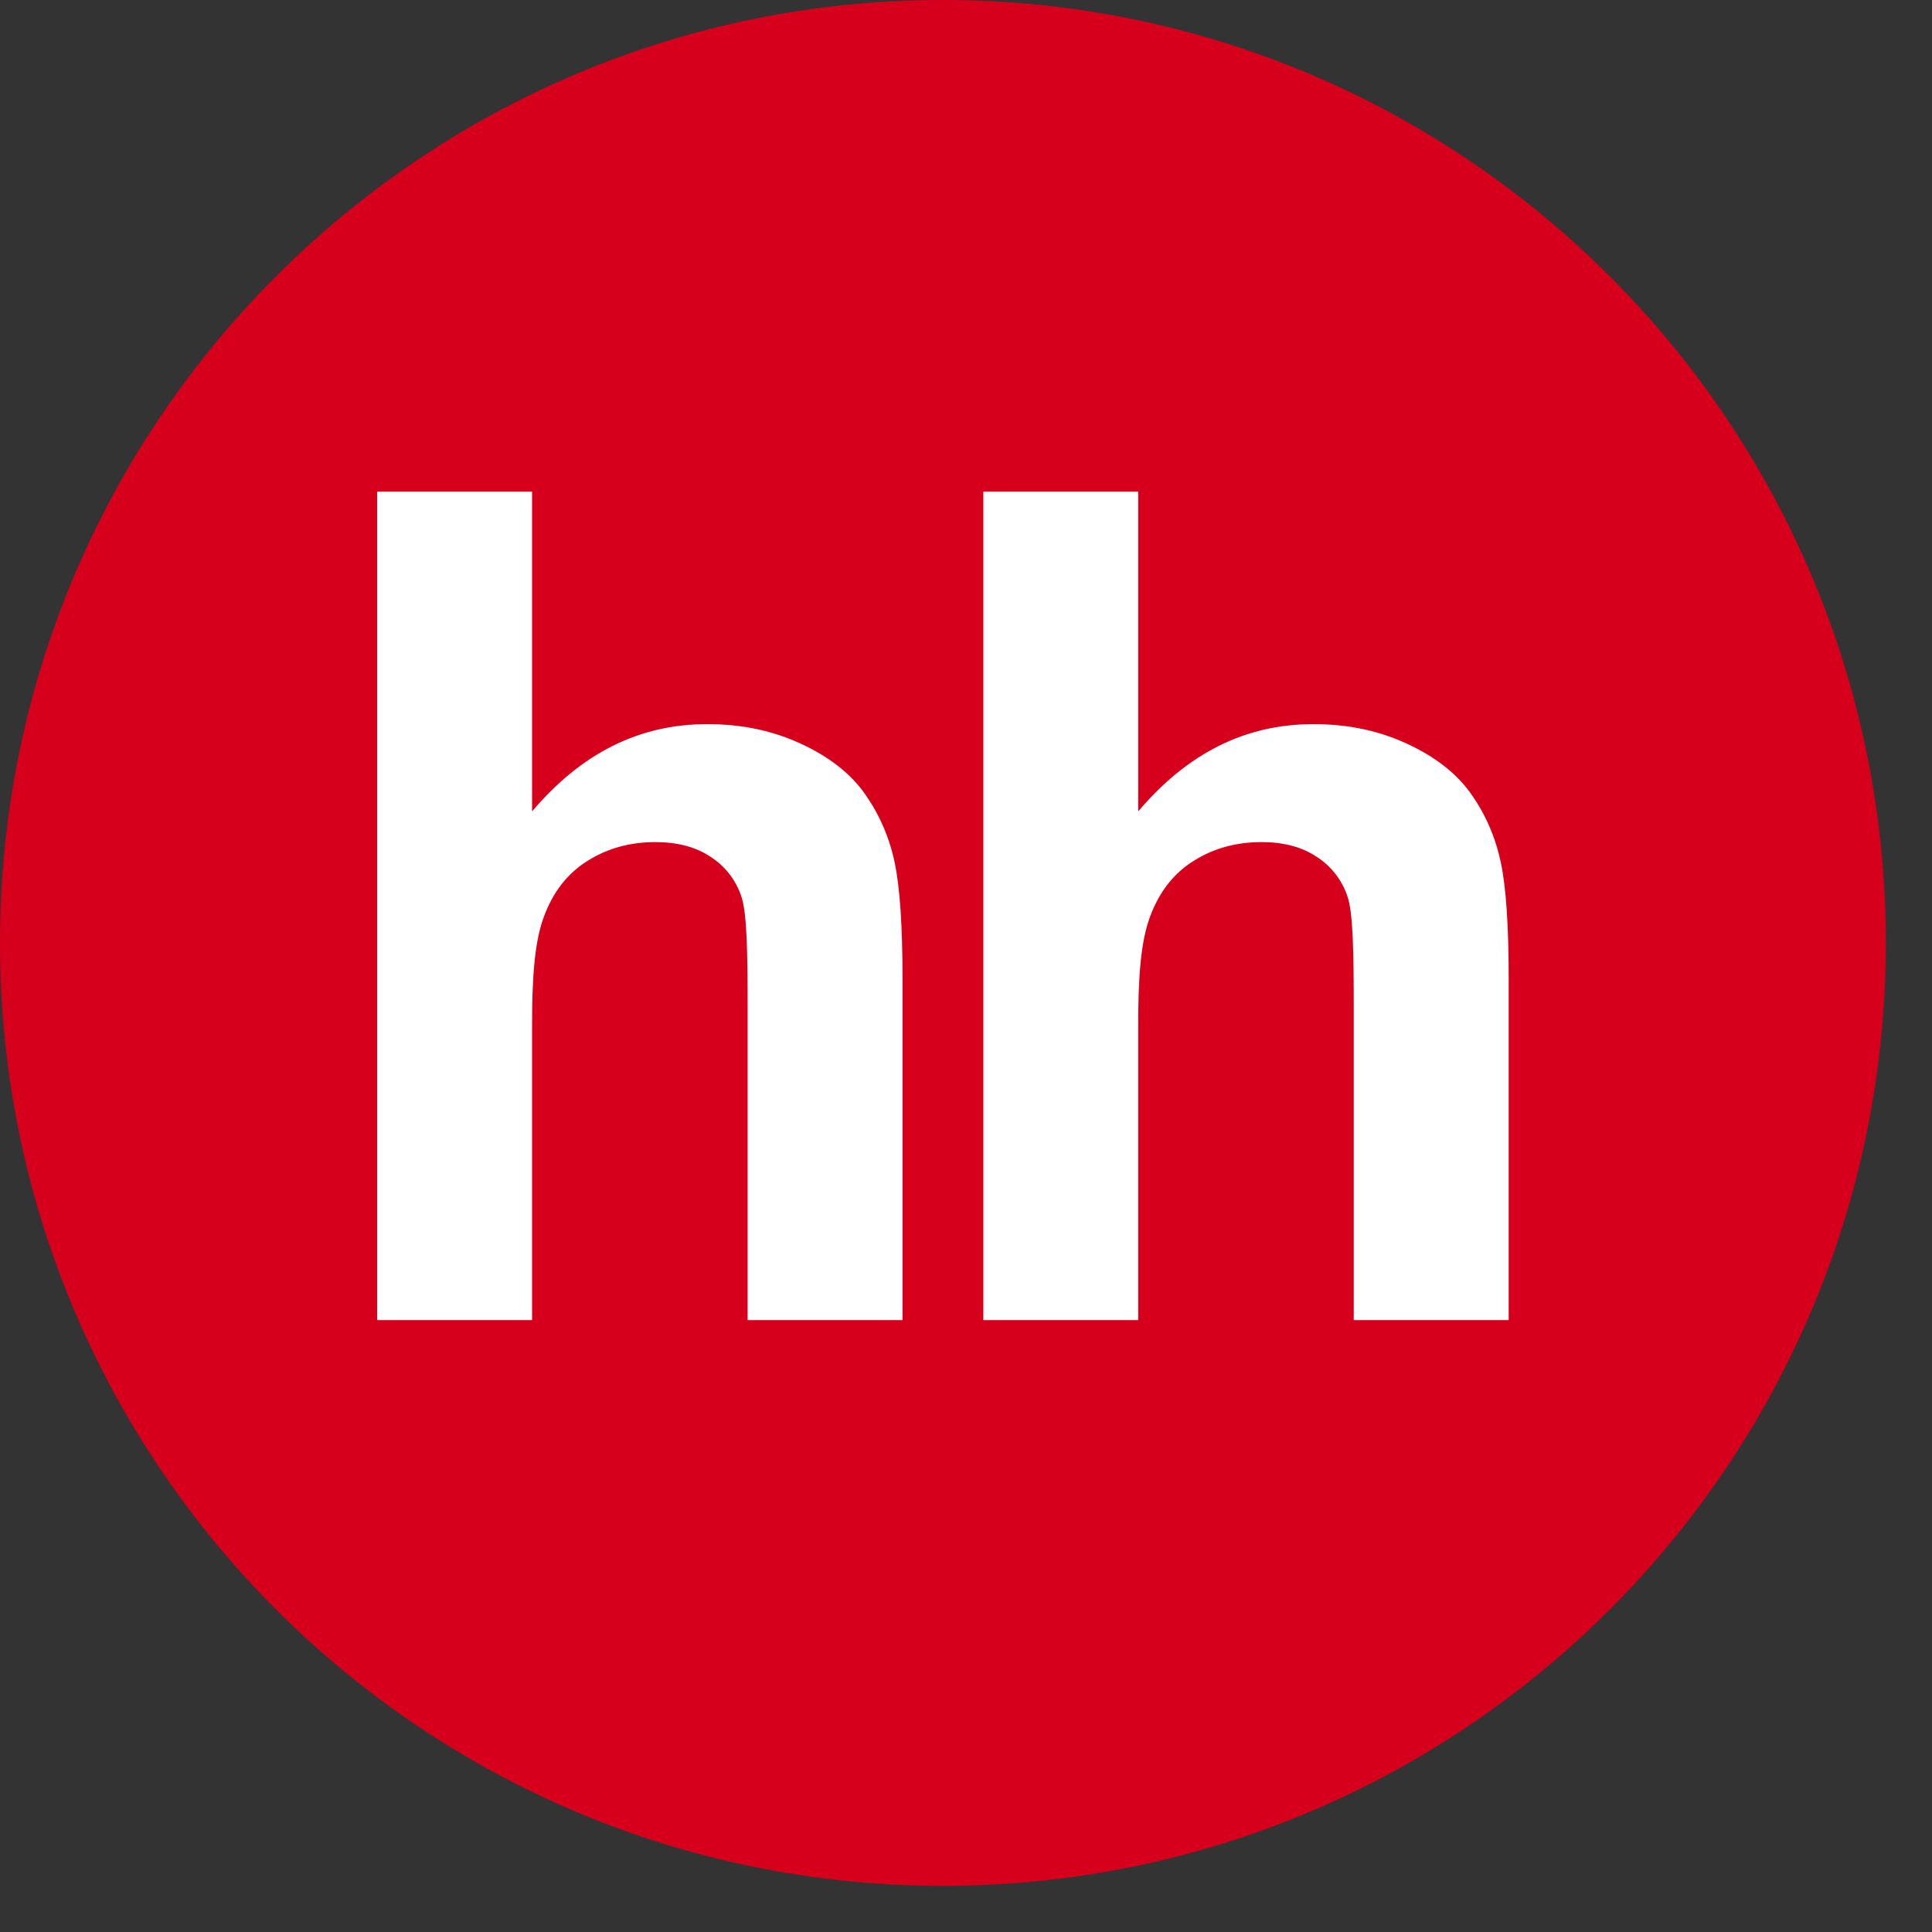
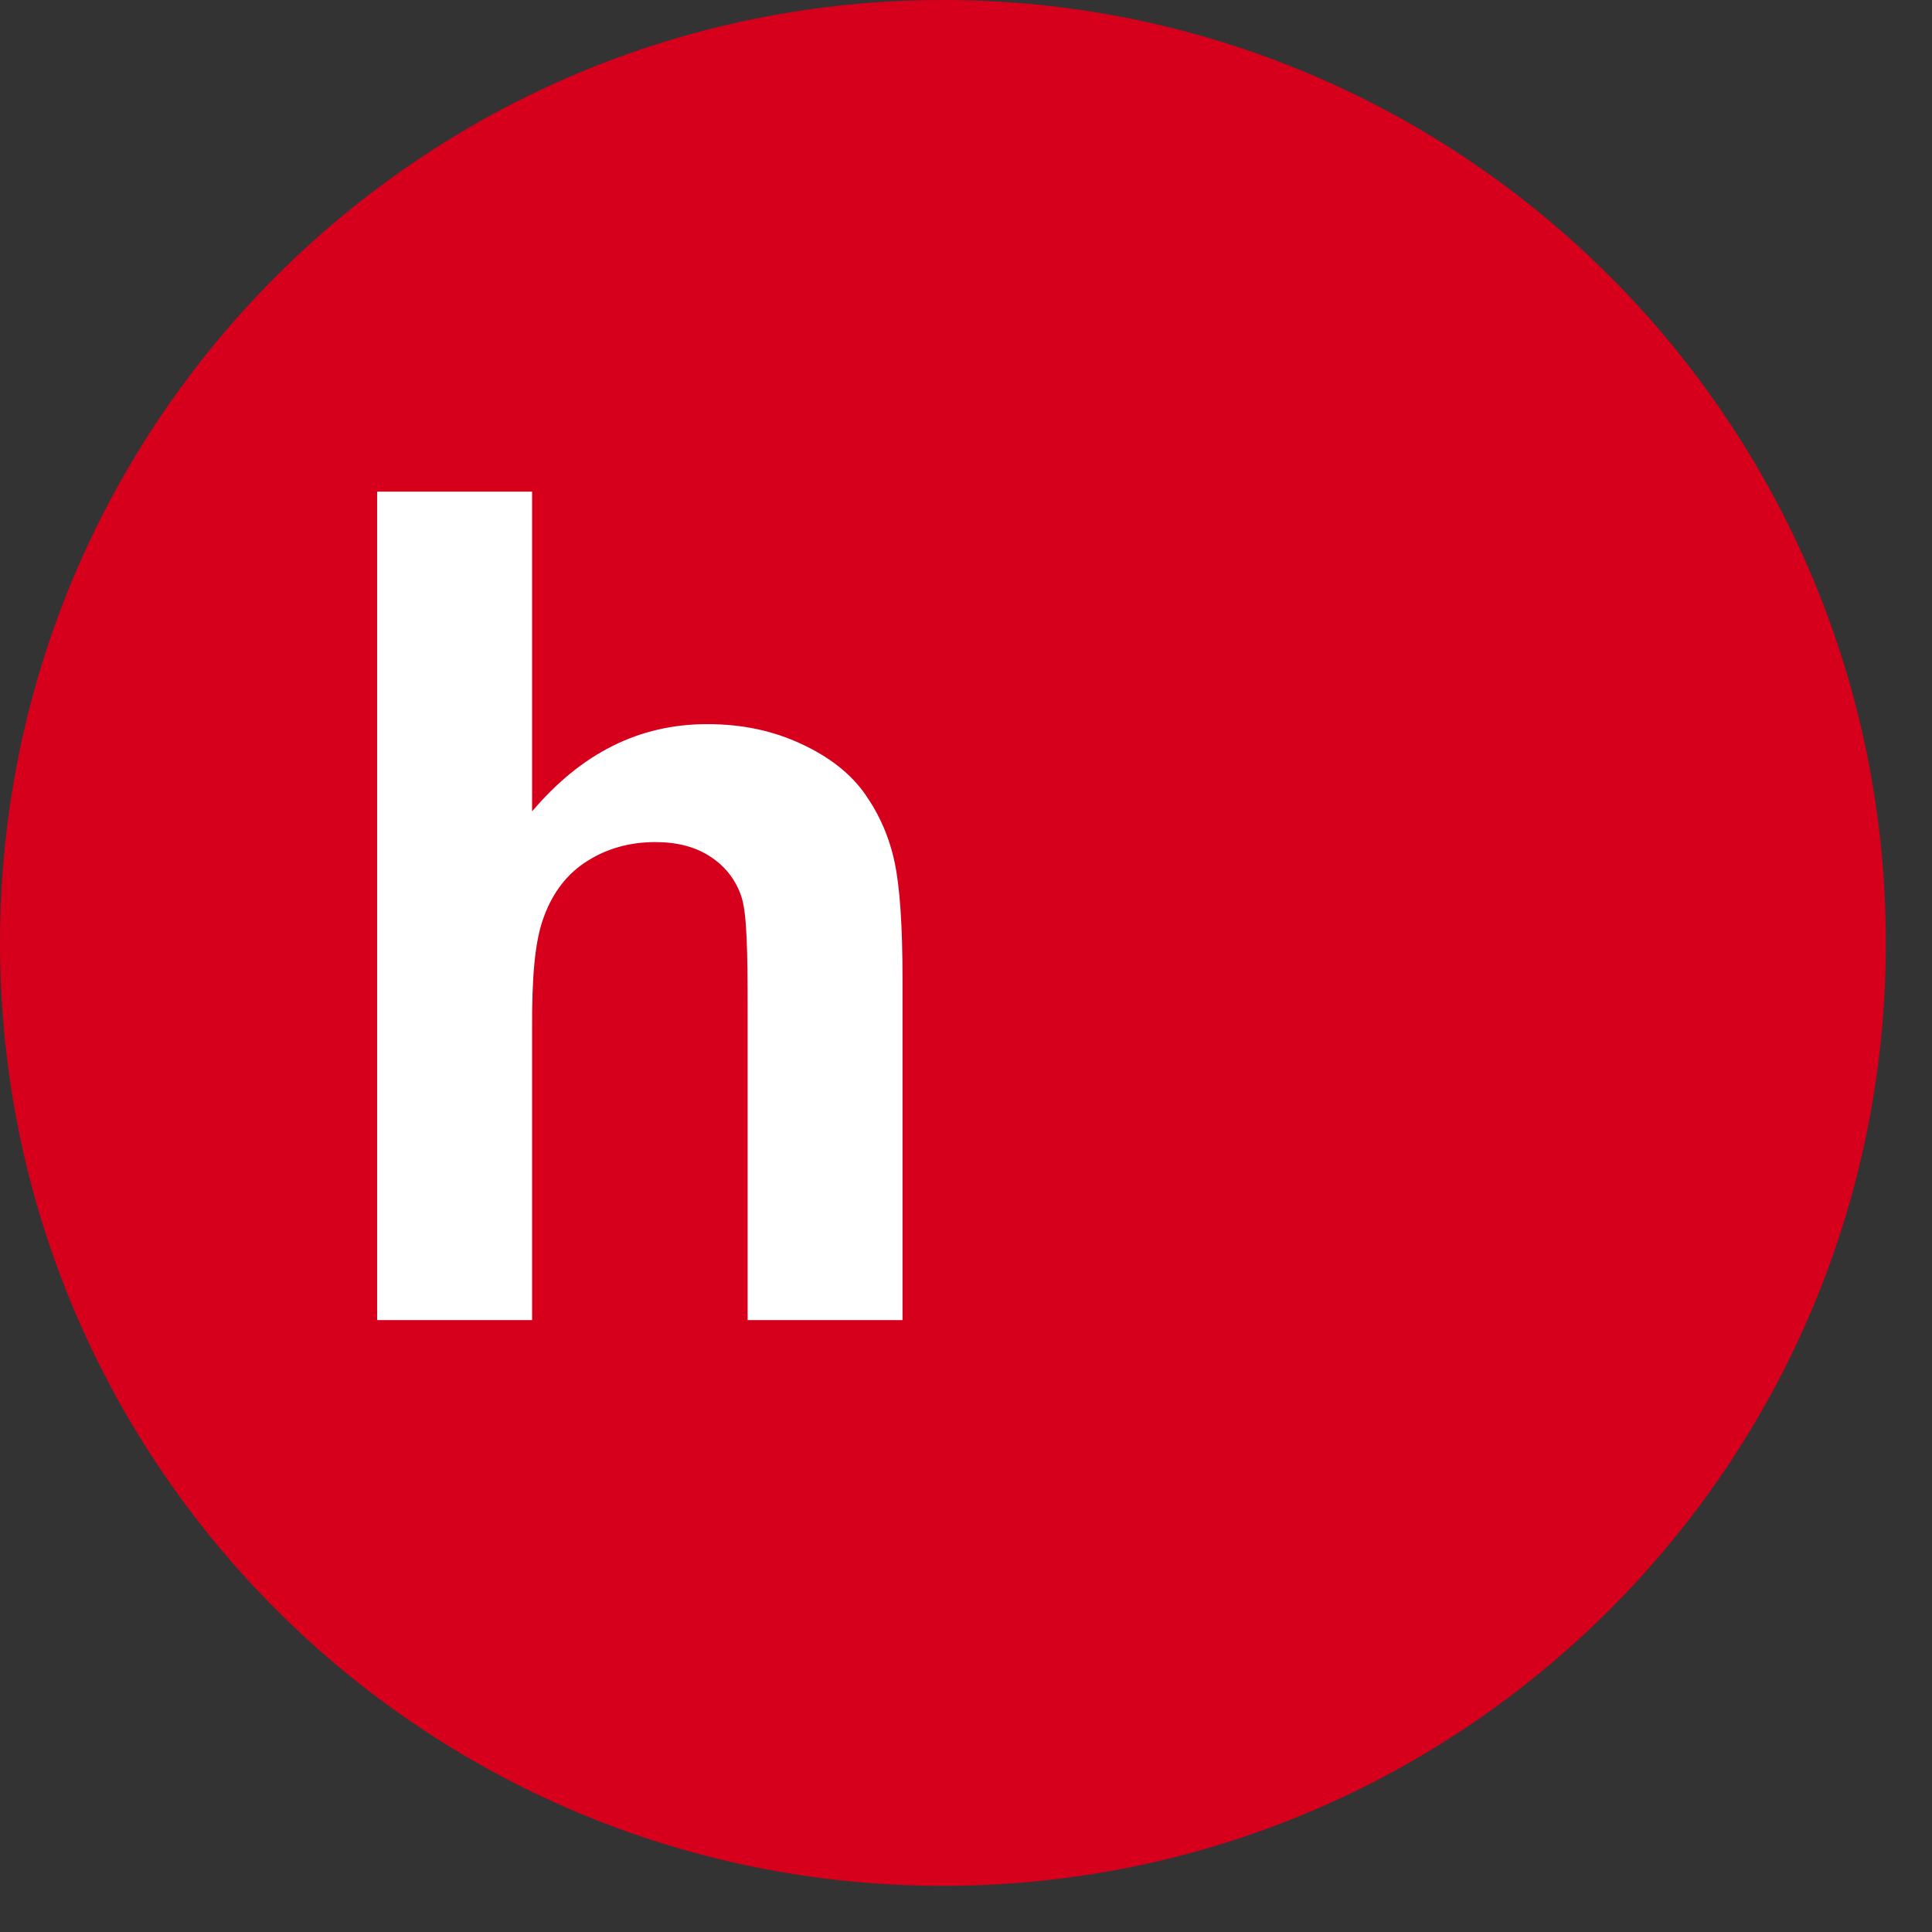
<svg xmlns="http://www.w3.org/2000/svg" width="37" height="37" viewBox="0 0 37 37" fill="none">
  <rect x="0" y="0" width="37" height="37" fill="#333333" stroke="none" />
  <path d="M18.058 36.116C28.031 36.116 36.116 28.031 36.116 18.058C36.116 8.085 28.031 0 18.058 0C8.085 0 0 8.085 0 18.058C0 28.031 8.085 36.116 18.058 36.116Z" fill="#D6001C" />
  <path d="M10.19 9.416V15.539C11.132 14.428 12.235 13.868 13.544 13.868C14.218 13.868 14.806 13.995 15.348 14.248C15.891 14.5 16.297 14.822 16.571 15.214C16.847 15.609 17.034 16.042 17.134 16.519C17.234 16.993 17.284 17.732 17.284 18.734V25.281H14.318V19.384C14.318 18.214 14.306 17.473 14.194 17.158C14.09 16.85 13.883 16.585 13.607 16.408C13.325 16.22 12.974 16.127 12.551 16.127C12.066 16.127 11.631 16.247 11.253 16.486C10.867 16.726 10.589 17.084 10.414 17.563C10.235 18.043 10.187 18.752 10.19 19.691V25.281H7.223V9.416H10.19Z" fill="white" />
-   <path d="M21.798 9.416V15.539C22.74 14.428 23.843 13.868 25.152 13.868C25.826 13.868 26.415 13.995 26.956 14.248C27.499 14.5 27.905 14.822 28.18 15.214C28.456 15.609 28.642 16.042 28.743 16.519C28.843 16.993 28.893 17.732 28.893 18.734V25.281H25.926V19.384C25.926 18.214 25.914 17.473 25.802 17.158C25.698 16.85 25.491 16.585 25.215 16.408C24.933 16.22 24.583 16.127 24.159 16.127C23.674 16.127 23.239 16.247 22.861 16.486C22.475 16.726 22.198 17.084 22.022 17.563C21.843 18.043 21.795 18.752 21.798 19.691V25.281H18.832V9.416H21.798Z" fill="white" />
</svg>